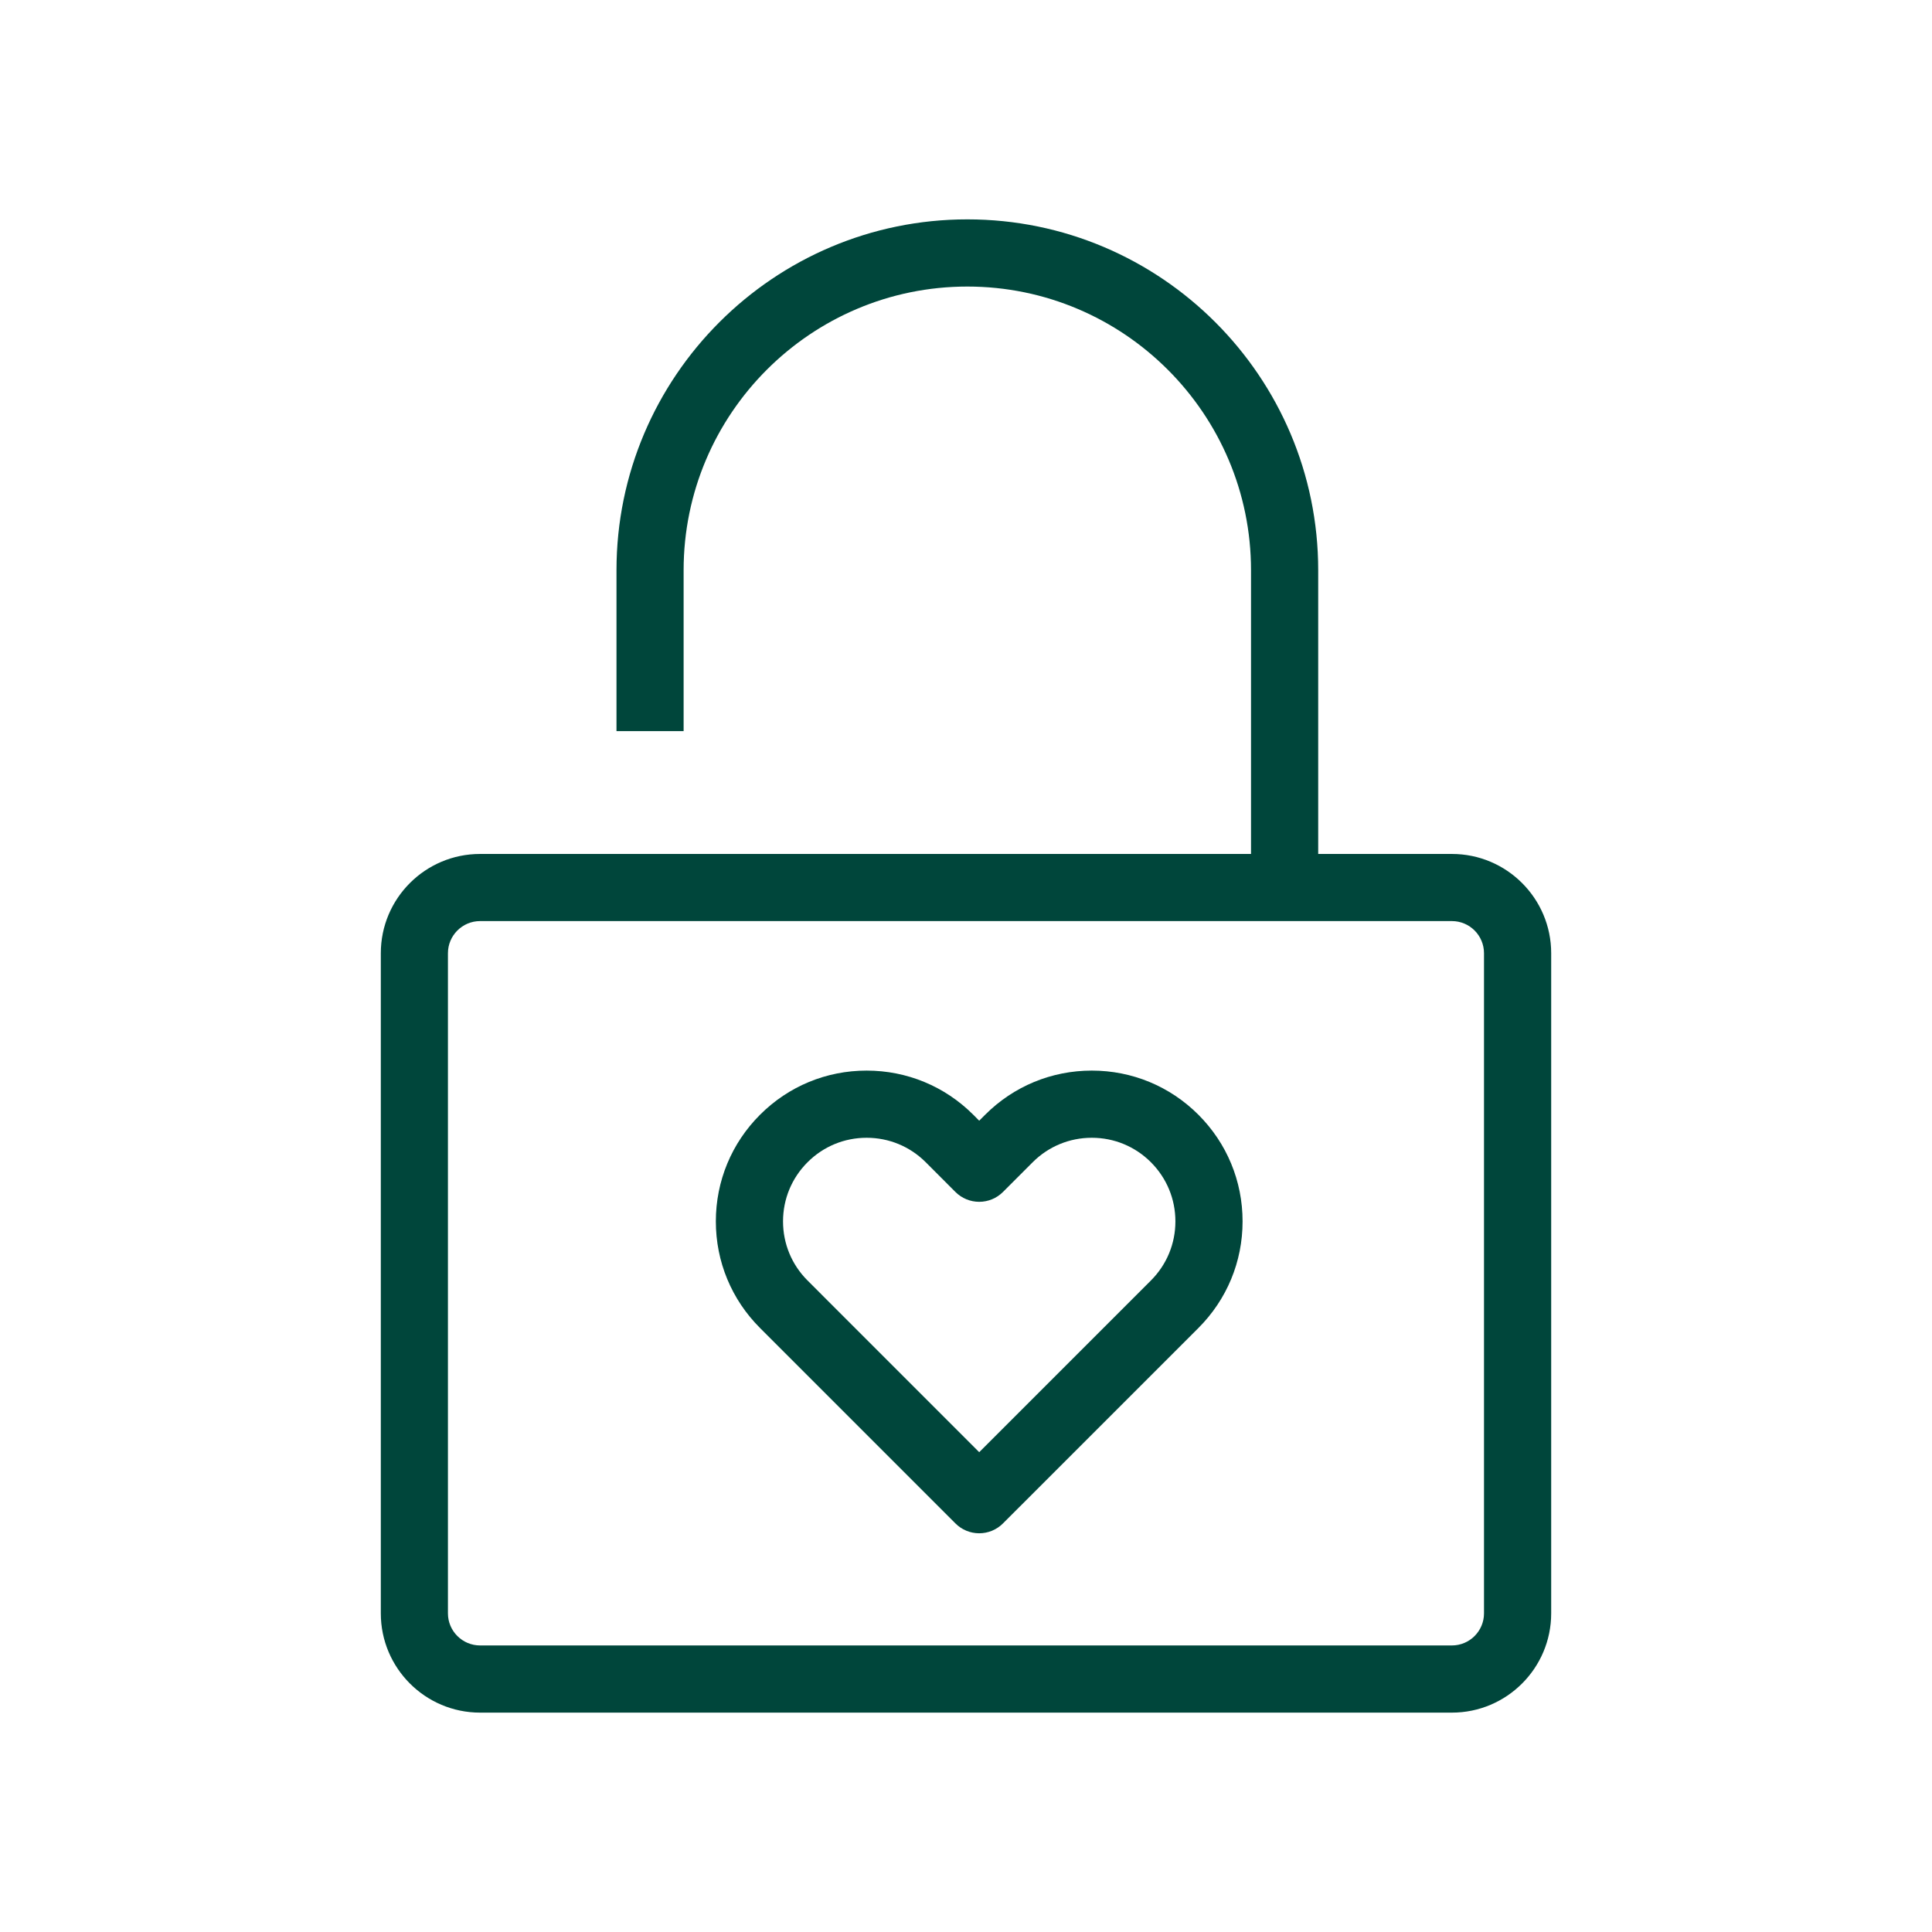
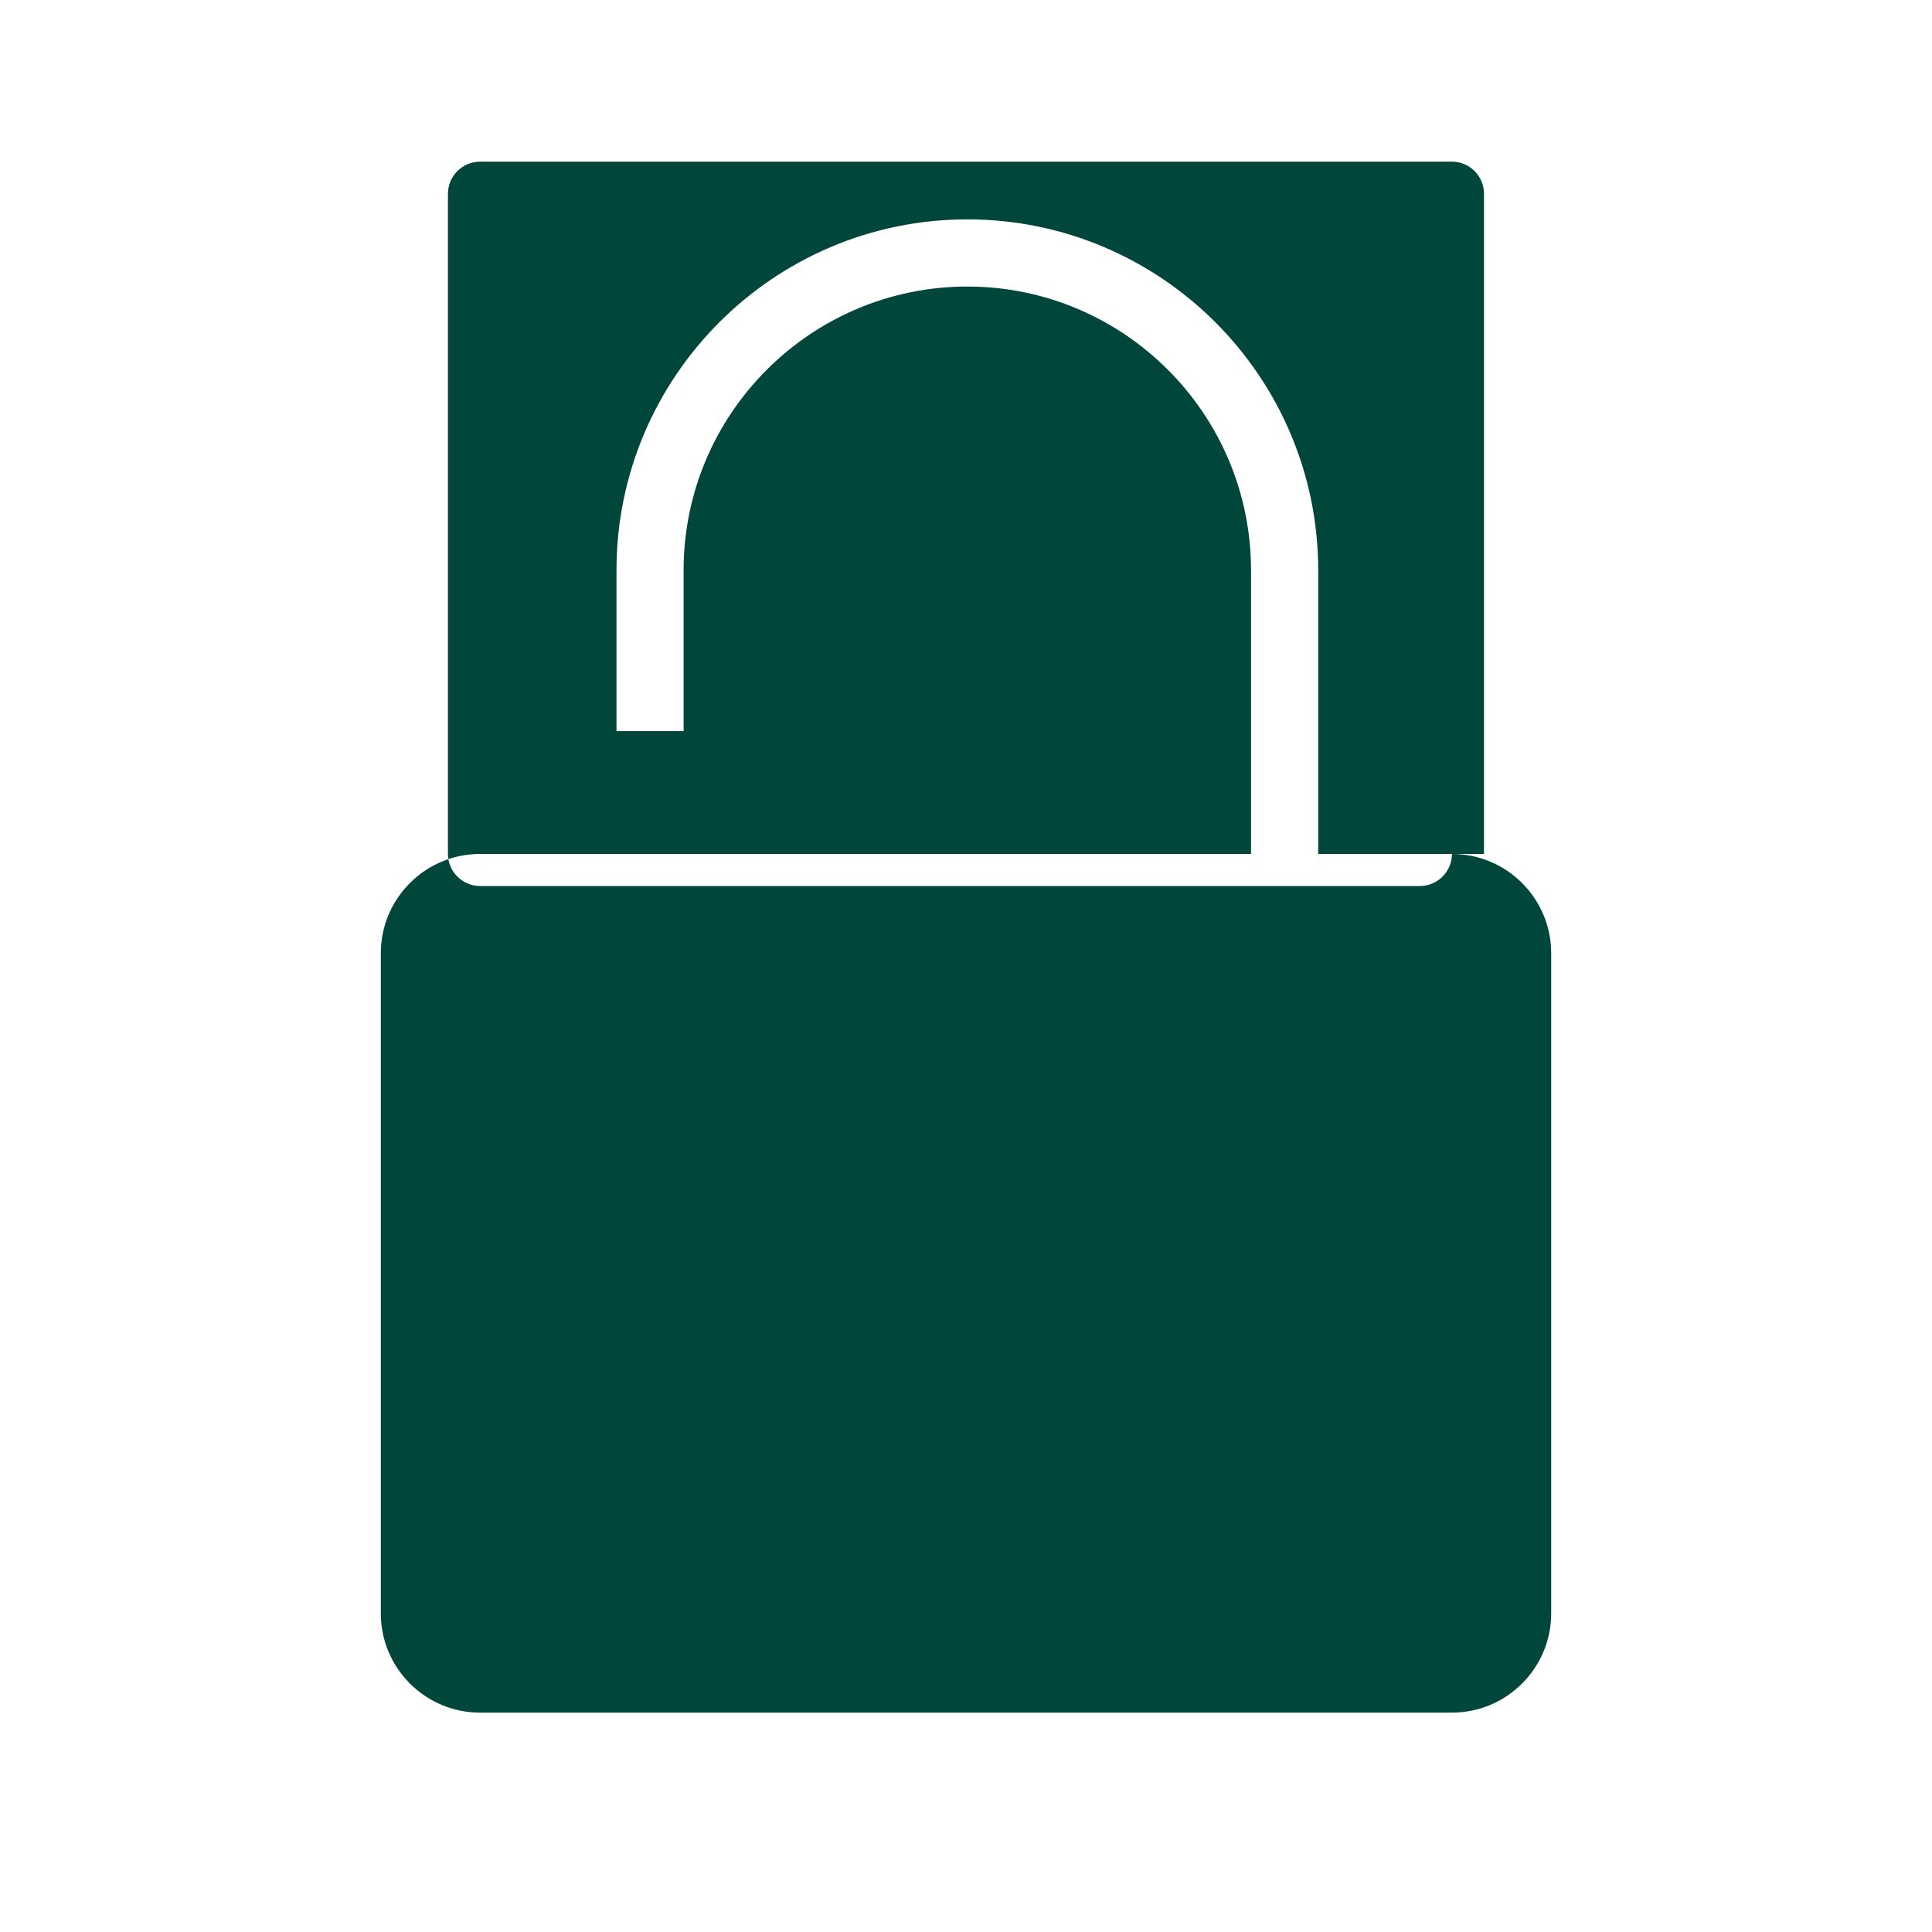
<svg xmlns="http://www.w3.org/2000/svg" id="Layer_1" data-name="Layer 1" viewBox="0 0 400 400">
  <defs>
    <style>
      .cls-1 {
        fill: #00463b;
        stroke-width: 0px;
      }
    </style>
  </defs>
-   <path class="cls-1" d="M202.734,317.45h0c-1.845,0-3.615-.732-4.917-2.038l-40.462-40.466c-5.898-5.894-9.147-13.735-9.147-22.074,0-8.335,3.249-16.177,9.147-22.074,5.894-5.898,13.731-9.143,22.071-9.143s16.18,3.245,22.078,9.139l1.23,1.234,1.23-1.23c5.902-5.898,13.743-9.143,22.082-9.143s16.177,3.245,22.074,9.143c5.894,5.898,9.143,13.739,9.143,22.074,0,8.339-3.249,16.18-9.147,22.078l-40.466,40.462c-1.302,1.306-3.072,2.038-4.917,2.038ZM179.426,235.563c-4.622,0-8.969,1.8-12.233,5.068-3.272,3.272-5.075,7.619-5.075,12.241s1.8,8.969,5.071,12.237l35.545,35.549,35.549-35.545c3.272-3.272,5.071-7.619,5.071-12.241s-1.804-8.969-5.071-12.241c-3.268-3.268-7.615-5.068-12.237-5.068-4.626,0-8.973,1.8-12.245,5.071l-6.147,6.151c-1.306,1.306-3.075,2.038-4.921,2.038h0c-1.845,0-3.615-.732-4.921-2.038l-6.147-6.154c-3.268-3.268-7.615-5.068-12.241-5.068Z" />
-   <path class="cls-1" d="M300.607,176.802h-27.687v-58.743c0-40.059-32.583-72.641-72.641-72.641s-72.641,32.582-72.641,72.641v33.309h13.898v-33.309c0-32.389,26.354-58.731,58.743-58.731,32.376,0,58.731,26.342,58.731,58.731v58.743H99.393c-11.341,0-20.55,9.209-20.55,20.55v136.679c0,11.329,9.209,20.55,20.55,20.55h201.214c11.329,0,20.55-9.221,20.55-20.55v-136.679c0-11.341-9.221-20.55-20.55-20.55ZM307.247,334.031c0,3.659-2.981,6.64-6.64,6.64H99.393c-3.659,0-6.652-2.981-6.652-6.64v-136.679c0-3.671,2.993-6.652,6.652-6.652h201.214c3.659,0,6.64,2.981,6.64,6.652v136.679Z" />
+   <path class="cls-1" d="M300.607,176.802h-27.687v-58.743c0-40.059-32.583-72.641-72.641-72.641s-72.641,32.582-72.641,72.641v33.309h13.898v-33.309c0-32.389,26.354-58.731,58.743-58.731,32.376,0,58.731,26.342,58.731,58.731v58.743H99.393c-11.341,0-20.55,9.209-20.55,20.55v136.679c0,11.329,9.209,20.55,20.55,20.55h201.214c11.329,0,20.55-9.221,20.55-20.55v-136.679c0-11.341-9.221-20.55-20.55-20.55Zc0,3.659-2.981,6.64-6.64,6.64H99.393c-3.659,0-6.652-2.981-6.652-6.64v-136.679c0-3.671,2.993-6.652,6.652-6.652h201.214c3.659,0,6.64,2.981,6.64,6.652v136.679Z" />
</svg>